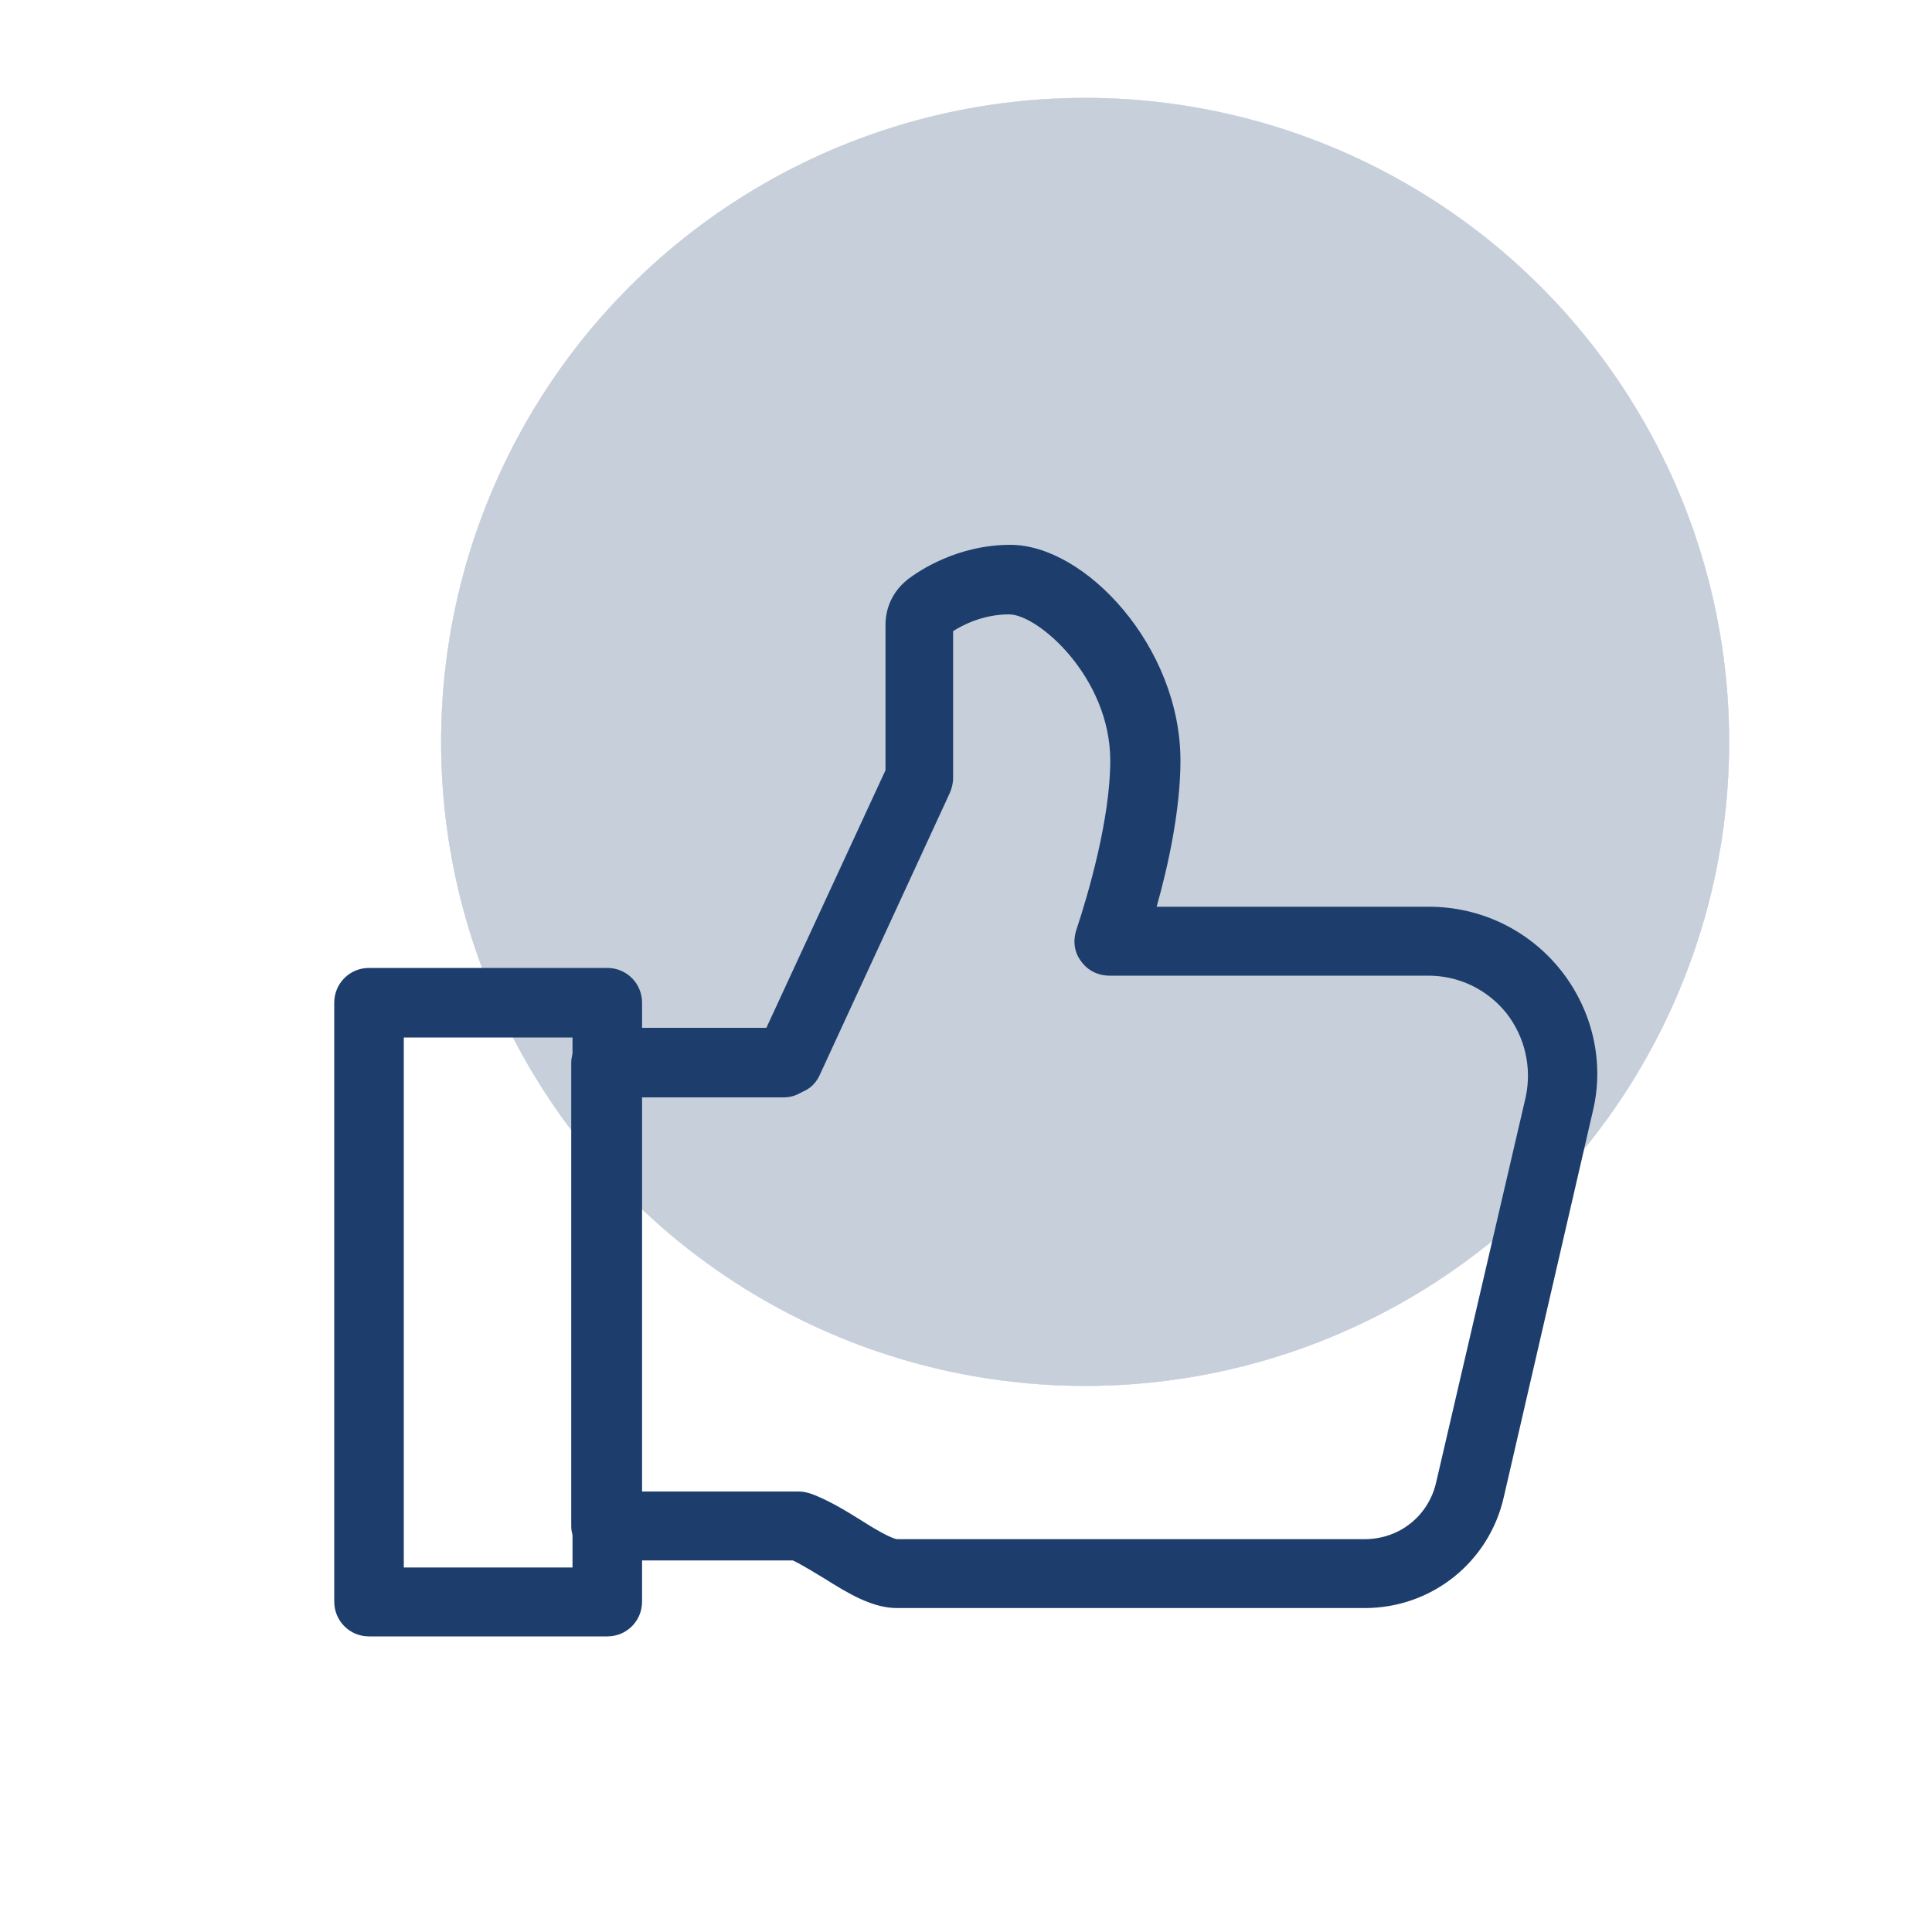
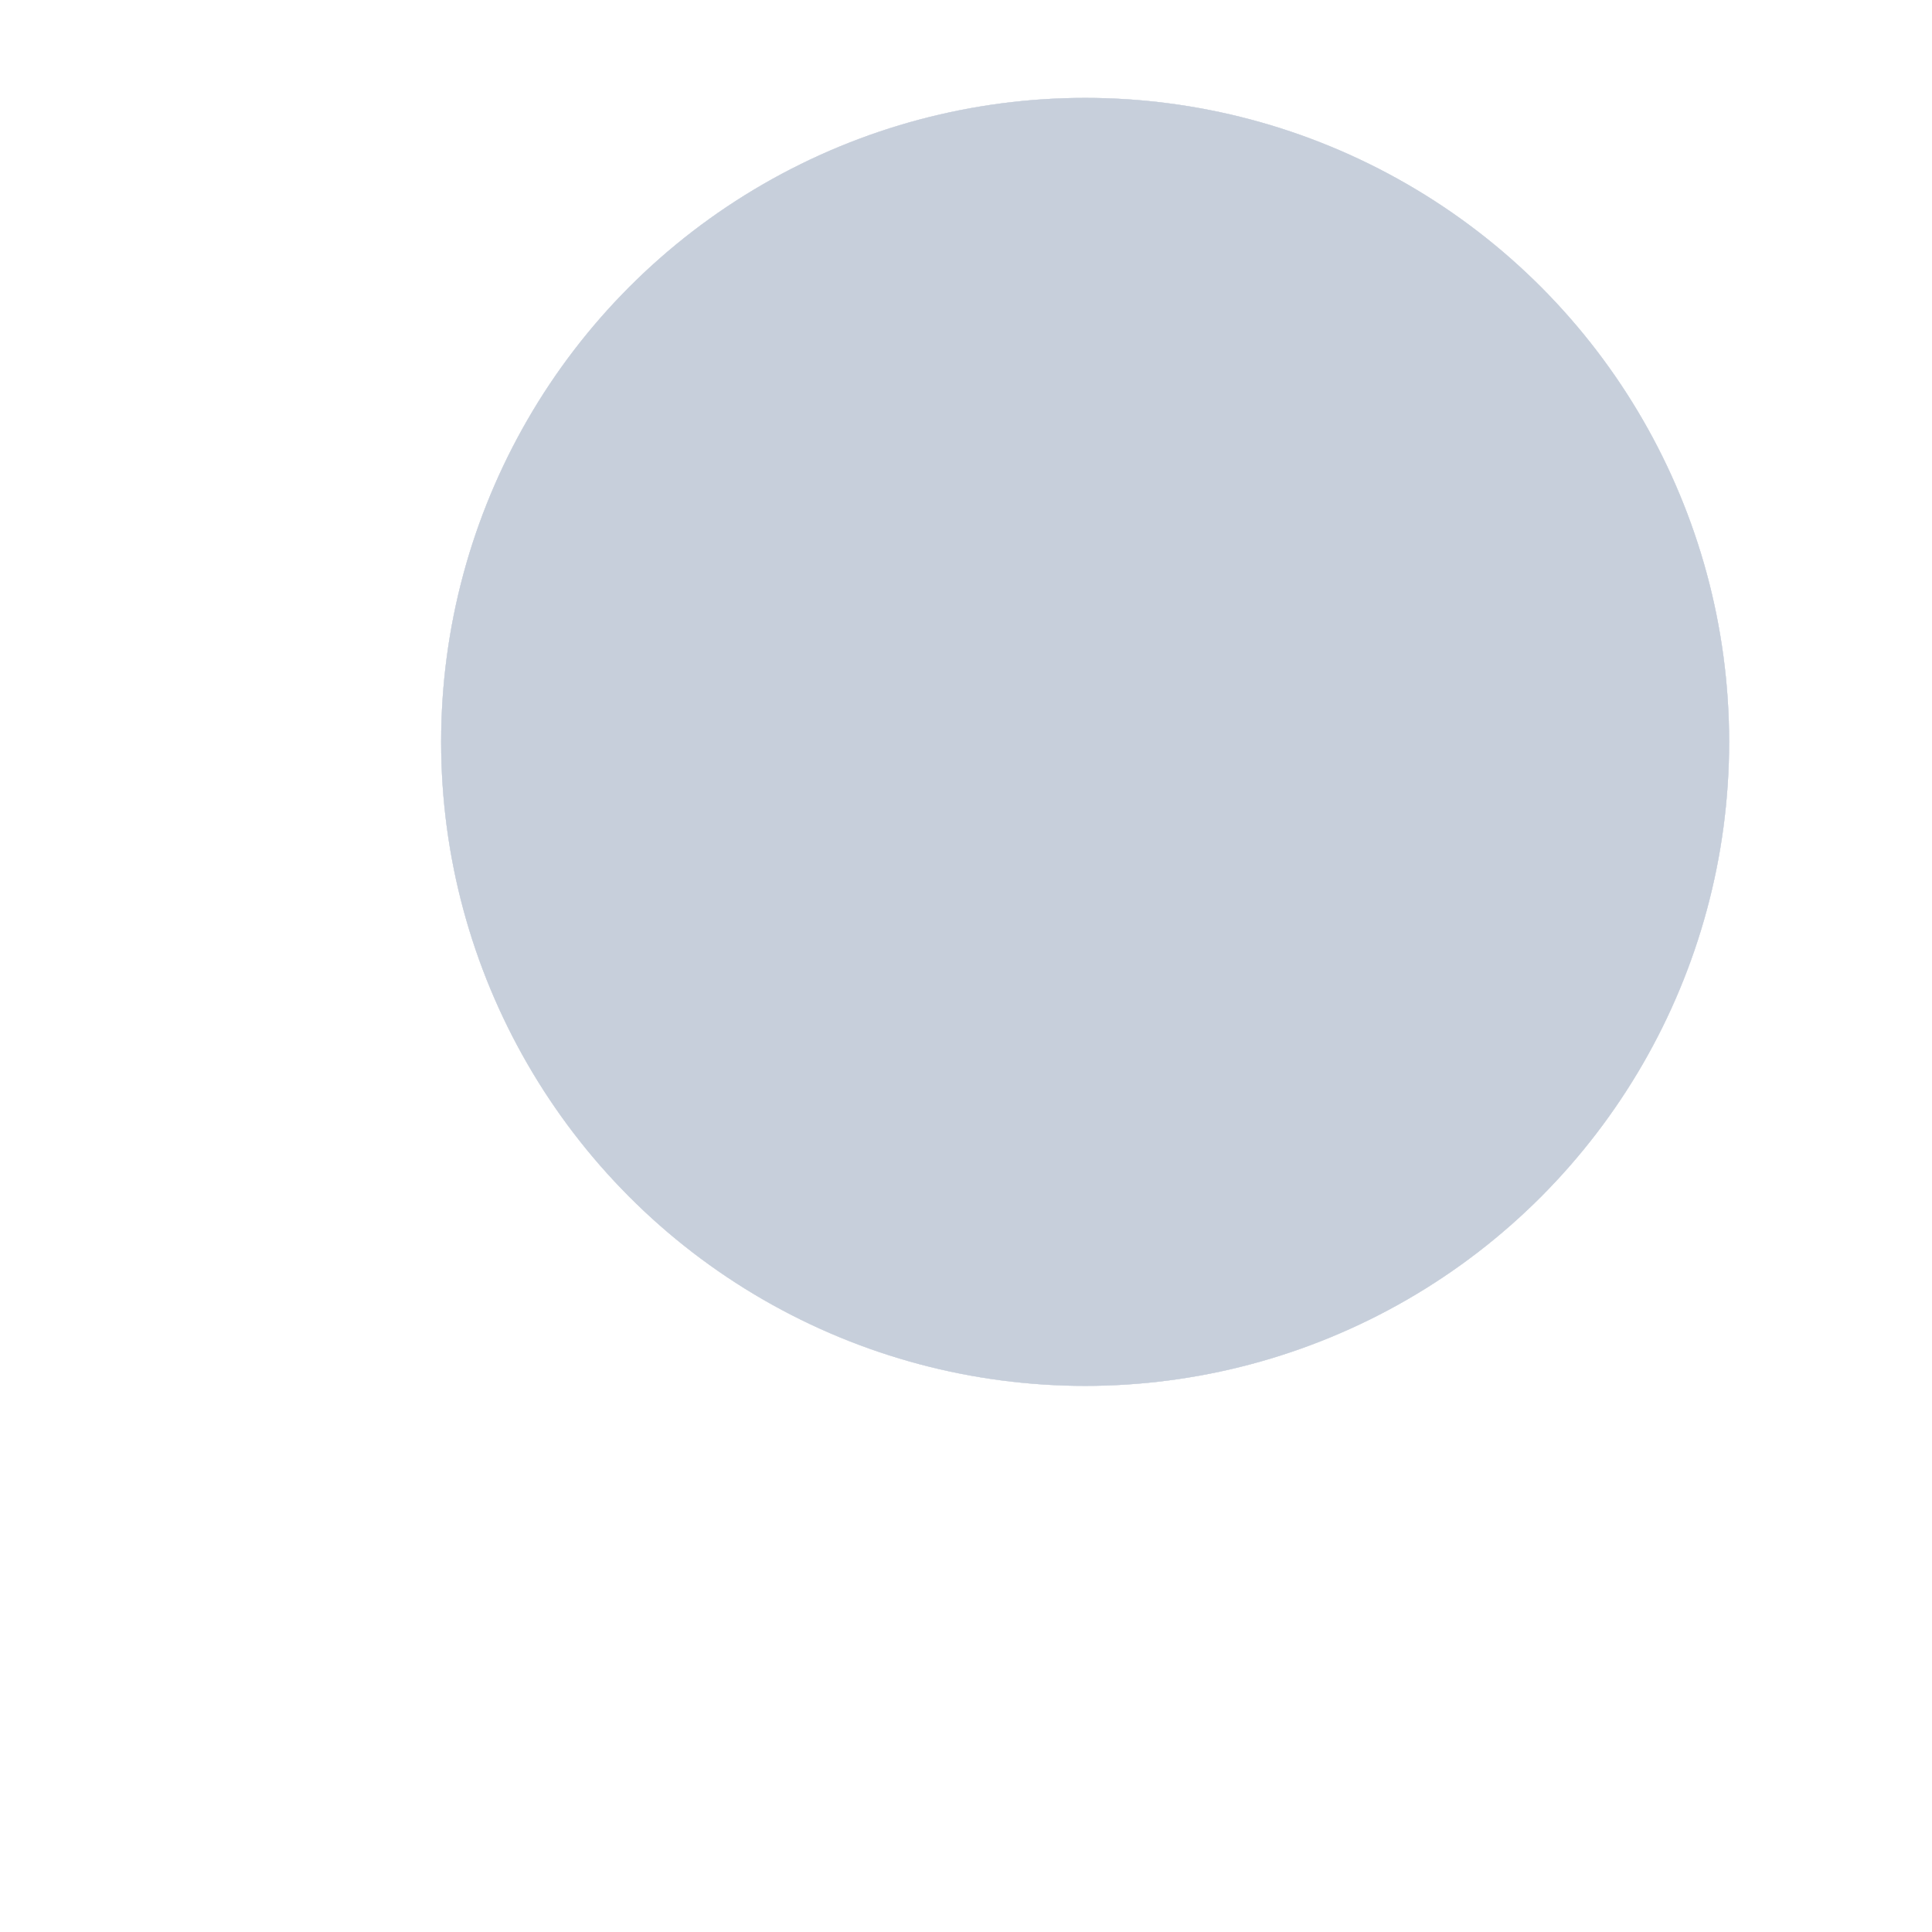
<svg xmlns="http://www.w3.org/2000/svg" version="1.1" x="0px" y="0px" viewBox="0 0 300 300" style="enable-background:new 0 0 300 300;" xml:space="preserve">
  <g id="certifikaty">
</g>
  <g id="Komplexni-podpora">
</g>
  <g id="odbornost">
    <g>
      <circle style="fill:#E3E7ED;" cx="168.5" cy="115.2" r="100" />
      <circle style="fill:#E3E7ED;" cx="168.5" cy="115.2" r="100" />
      <circle style="fill:#E3E7ED;" cx="168.5" cy="115.2" r="100" />
      <circle style="fill:#E3E7ED;" cx="168.5" cy="115.2" r="100" />
      <circle style="fill:#C7CFDB;" cx="168.5" cy="115.2" r="100" />
    </g>
    <rect style="fill:none;" width="300" height="300" />
-     <path style="fill:#1D3E6D;" d="M242.4,150.7c-5-6.3-12.5-9.9-20.5-9.9h-42.3c1.9-6.7,3.7-15.3,3.7-22.7c0-17.7-14.8-33.5-26.4-33.5   c-8.3,0-14.3,4.1-16,5.4c0,0-0.1,0.1-0.1,0.1c-2.1,1.7-3.3,4.2-3.3,6.9v22.6l-18.5,40H99.7v-3.9c0-3-2.4-5.4-5.4-5.4h-37   c-3,0-5.4,2.4-5.4,5.4v93c0,3,2.4,5.4,5.4,5.4h37c3,0,5.4-2.4,5.4-5.4v-6.4h23.4c1.5,0.7,3.2,1.8,4.9,2.8c3.8,2.4,7.5,4.6,11.3,4.6   h72.6c10.4,0,19.3-7.1,21.6-17.2l13.8-59.8C249.2,165,247.3,156.9,242.4,150.7z M211.9,239l-72.6,0c-1-0.1-4-1.9-5.7-3   c-2.4-1.5-4.9-3-7.5-4c-0.6-0.2-1.3-0.4-2-0.4H99.7v-61.2h22c0.8,0,1.7-0.2,2.4-0.6l0.8-0.4c1.1-0.5,1.9-1.4,2.4-2.5l20.2-43.8   c0.3-0.7,0.5-1.5,0.5-2.3V98c1.4-0.9,4.6-2.6,8.7-2.6c4.5,0,15.7,9.8,15.7,22.7c0,8.9-3.3,20.4-5.3,26.4c-0.5,1.6-0.3,3.4,0.8,4.8   c1,1.4,2.6,2.2,4.4,2.2h49.5c4.7,0,9.1,2.1,12.1,5.8c2.9,3.7,4,8.5,3,13.1L223,230.2v0C221.8,235.4,217.3,239,211.9,239z    M88.9,163.6c-0.1,0.5-0.2,0.9-0.2,1.4v72c0,0.5,0.1,1,0.2,1.4v5H62.7v-82.3h26.2V163.6z" />
  </g>
  <g id="pokryti">
</g>
  <g id="zkusenosti">
</g>
  <g id="servis24">
</g>
  <g id="reakce">
</g>
  <g id="diagnostika">
</g>
</svg>